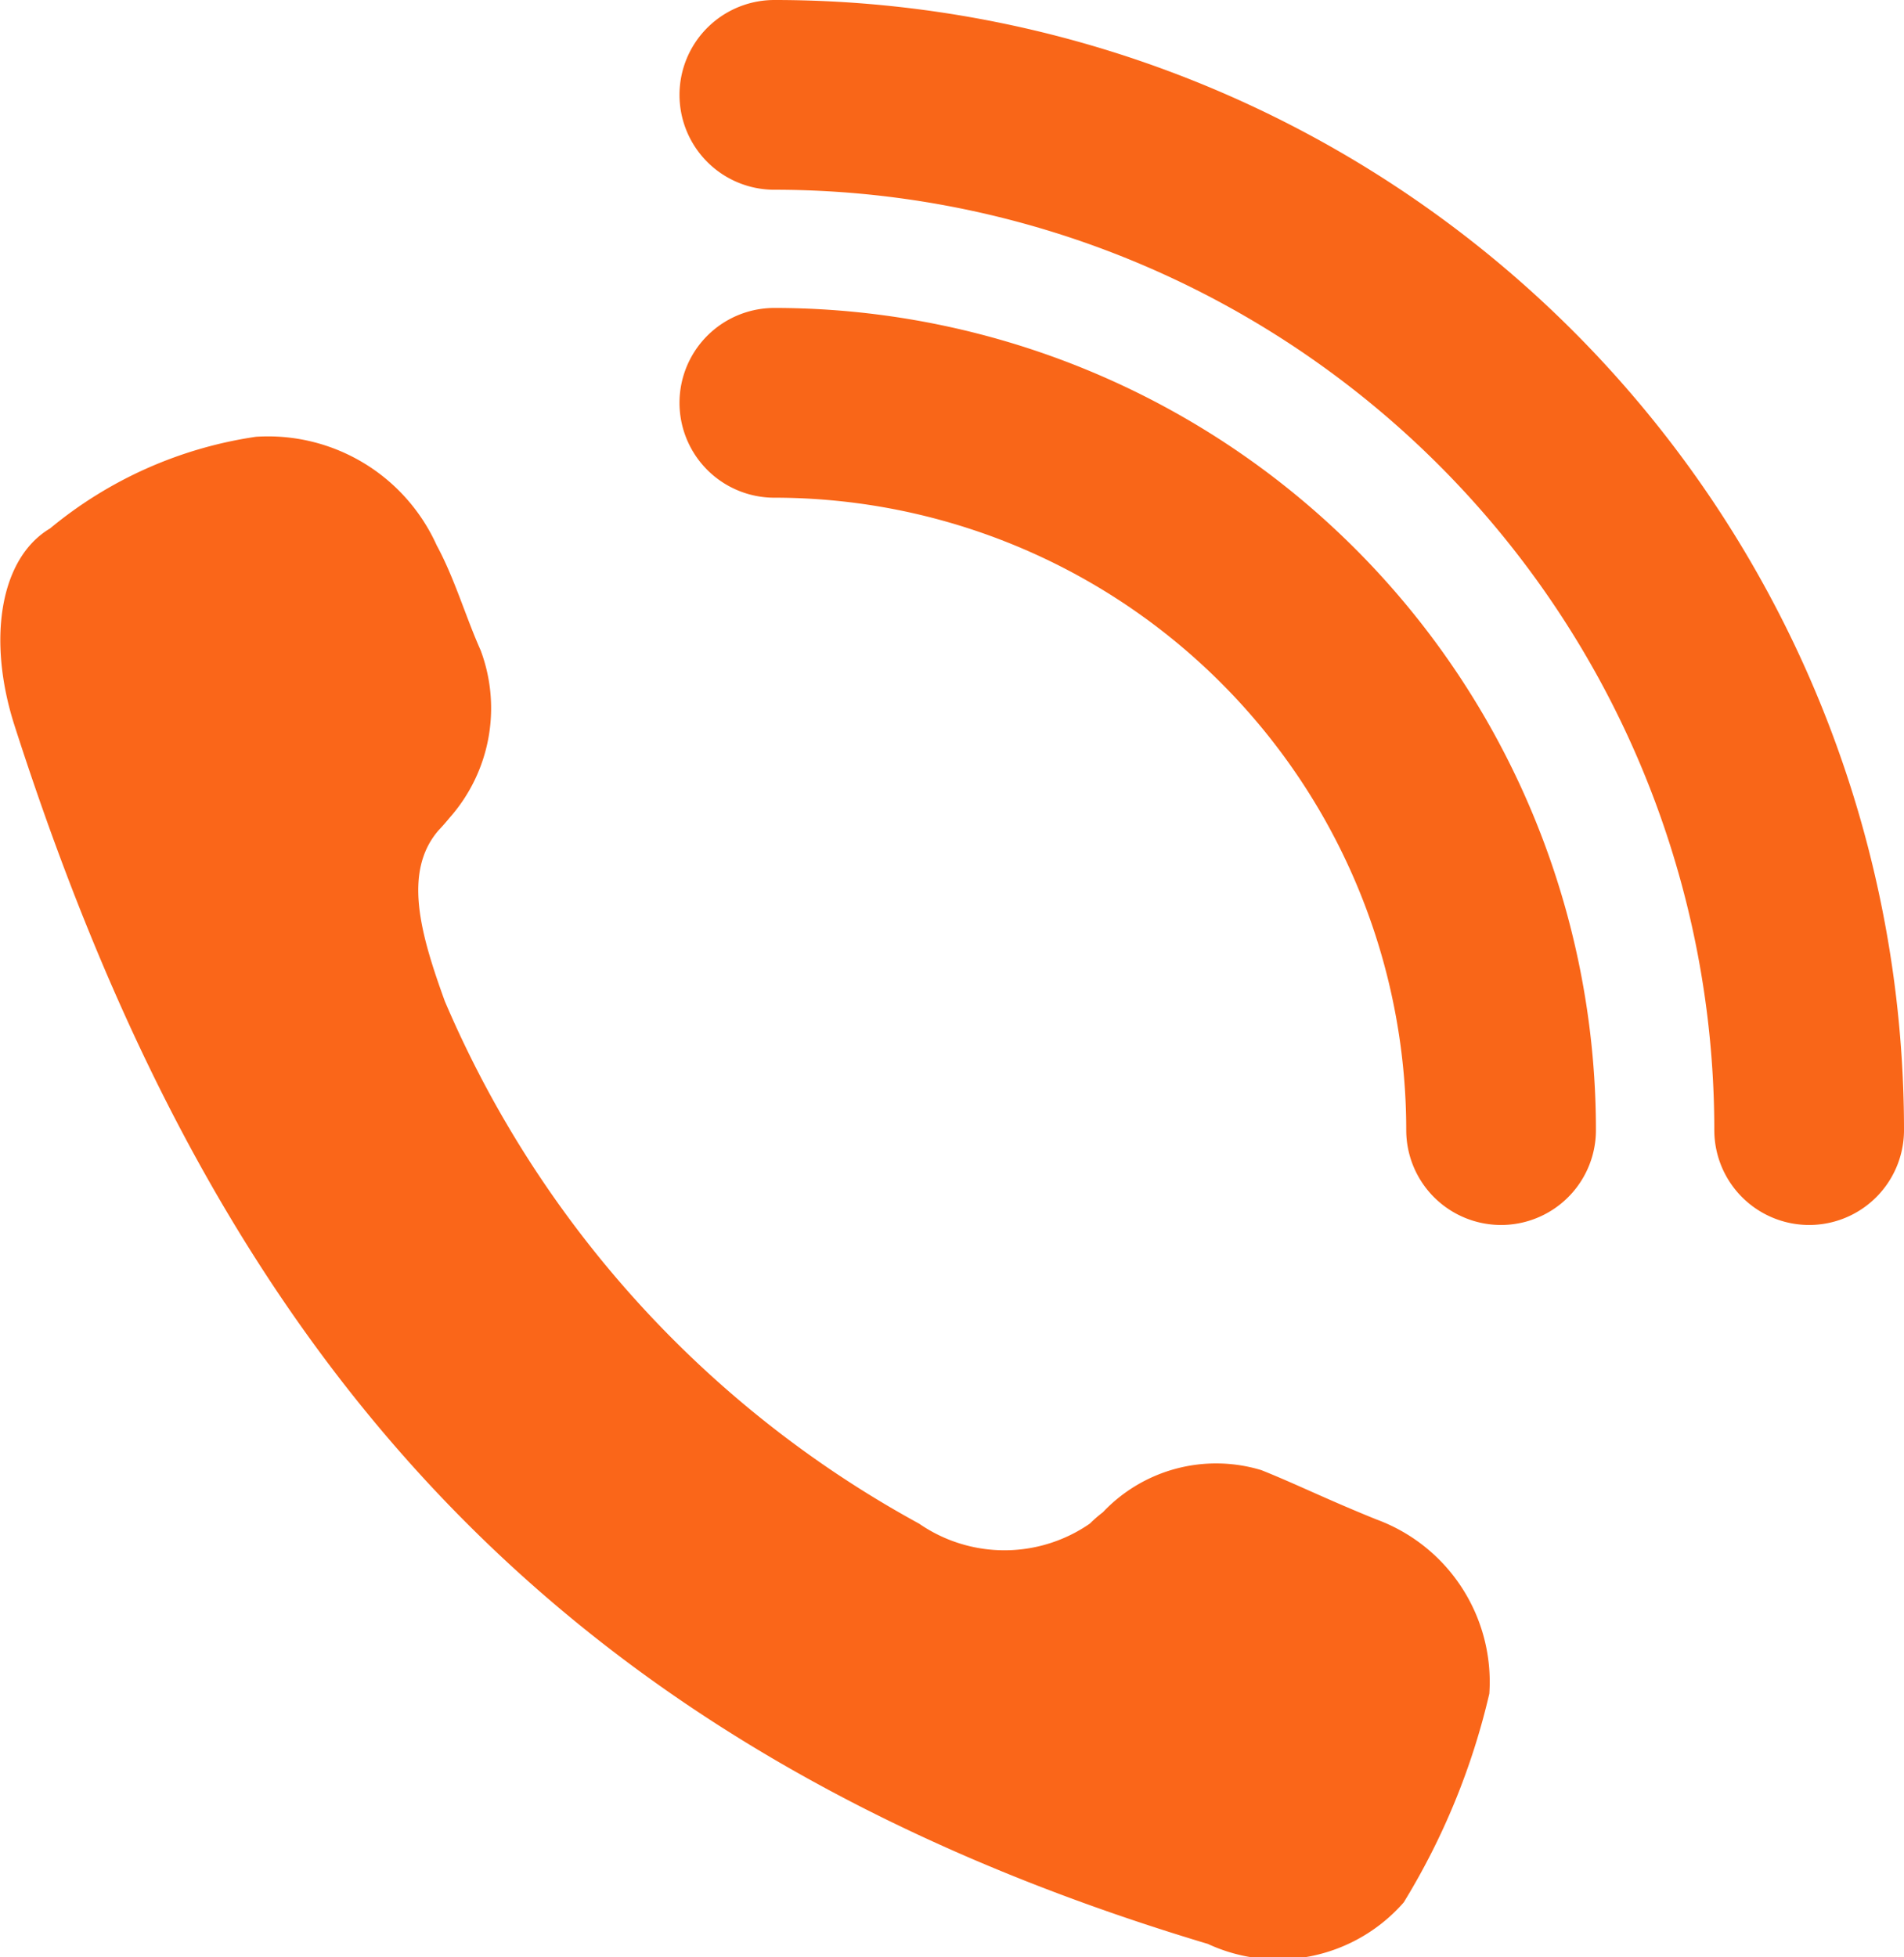
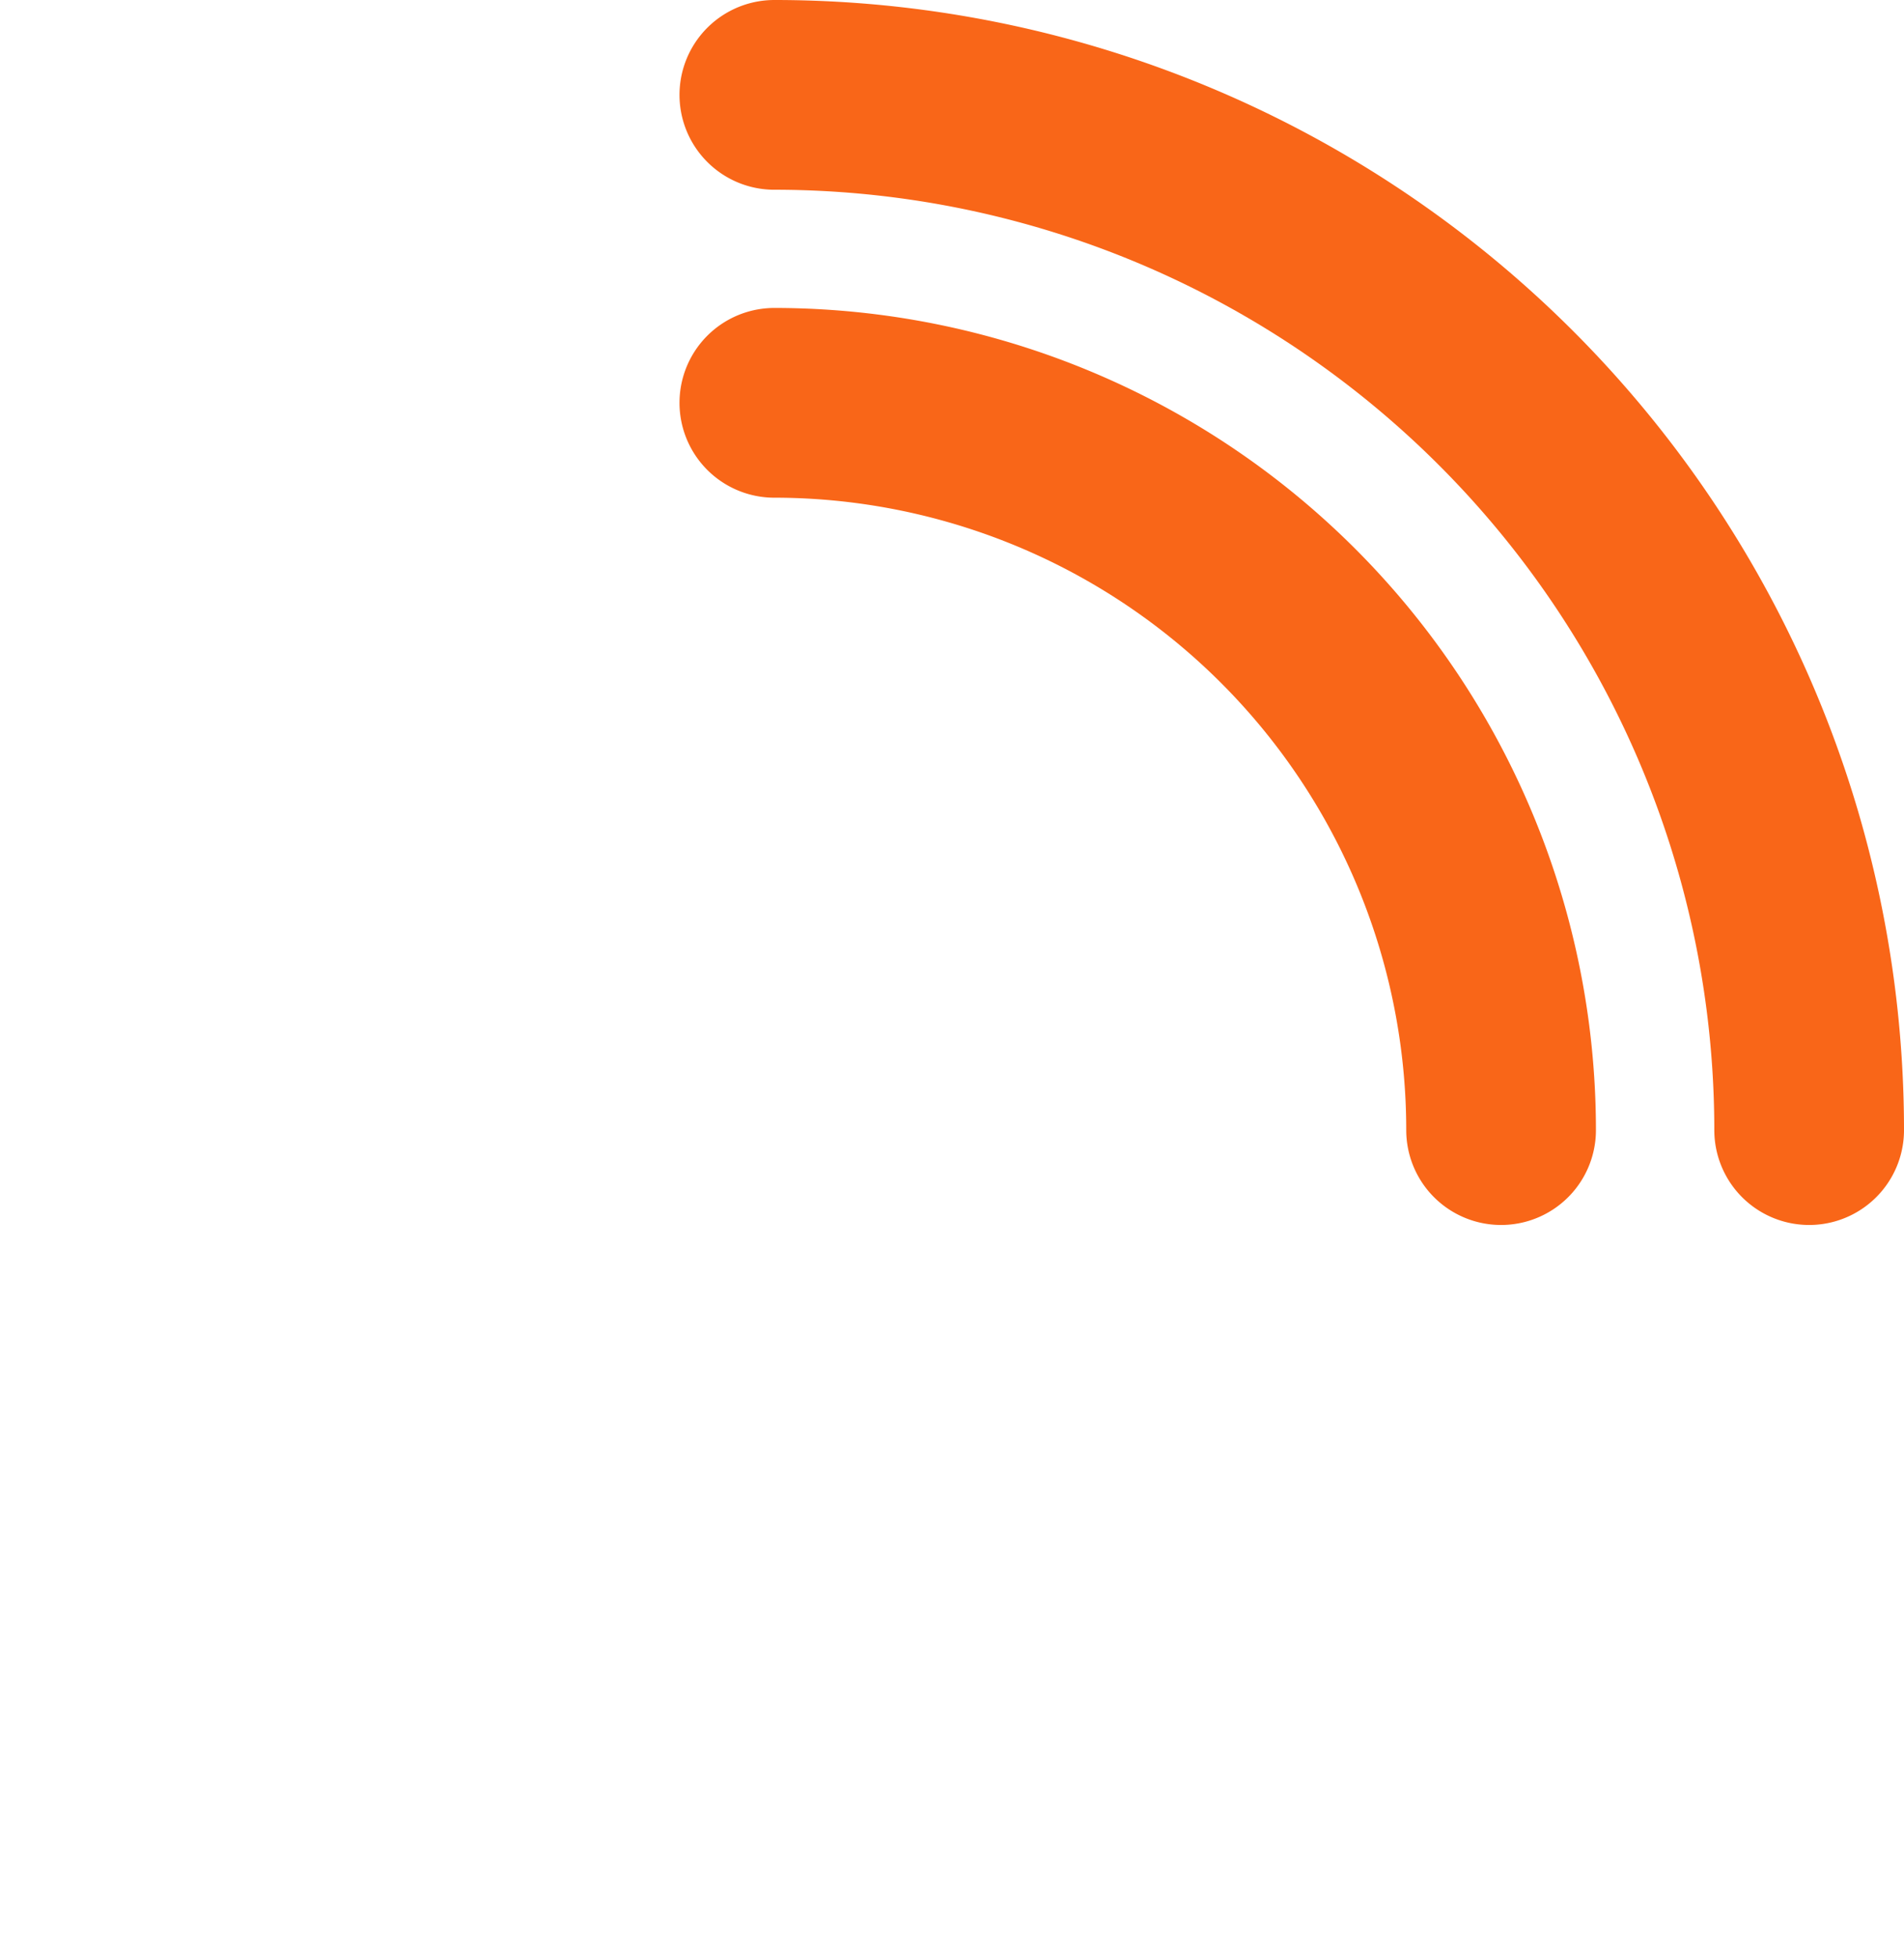
<svg xmlns="http://www.w3.org/2000/svg" width="10.037" height="10.315" viewBox="0 0 10.037 10.315">
  <g id="Group_69" data-name="Group 69" transform="translate(0 0.499)">
    <g id="Group_67" data-name="Group 67" transform="translate(0 0.001)">
-       <path id="Path_1340" data-name="Path 1340" d="M117.866,140.566c-.018.022-.039.046-.059.067-.188.219-.094.547.034.9a5.668,5.668,0,0,0,2.5,2.753.791.791,0,0,0,.9,0,.685.685,0,0,1,.069-.06.821.821,0,0,1,.835-.222c.183.073.342.153.607.26a.912.912,0,0,1,.595.918,3.709,3.709,0,0,1-.451,1.1.88.88,0,0,1-1.033.219c-3.626-1.086-5.29-3.306-6.291-6.423-.143-.447-.079-.878.188-1.037a2.2,2.2,0,0,1,1.085-.483.975.975,0,0,1,.953.572c.094.173.152.375.232.554A.871.871,0,0,1,117.866,140.566Z" transform="translate(-115.496 -136.756)" fill="#fa6619" />
      <path id="Path_1341" data-name="Path 1341" d="M118.4,138.432a3.833,3.833,0,0,1,3.831,3.833" transform="translate(-114.318 -136.809)" fill="none" stroke="#f96618" stroke-linecap="round" stroke-linejoin="round" stroke-width="1" />
      <path id="Path_1342" data-name="Path 1342" d="M118.4,137.277a5.456,5.456,0,0,1,5.455,5.456" transform="translate(-114.318 -137.277)" fill="none" stroke="#f96618" stroke-linecap="round" stroke-linejoin="round" stroke-width="1" />
    </g>
  </g>
</svg>